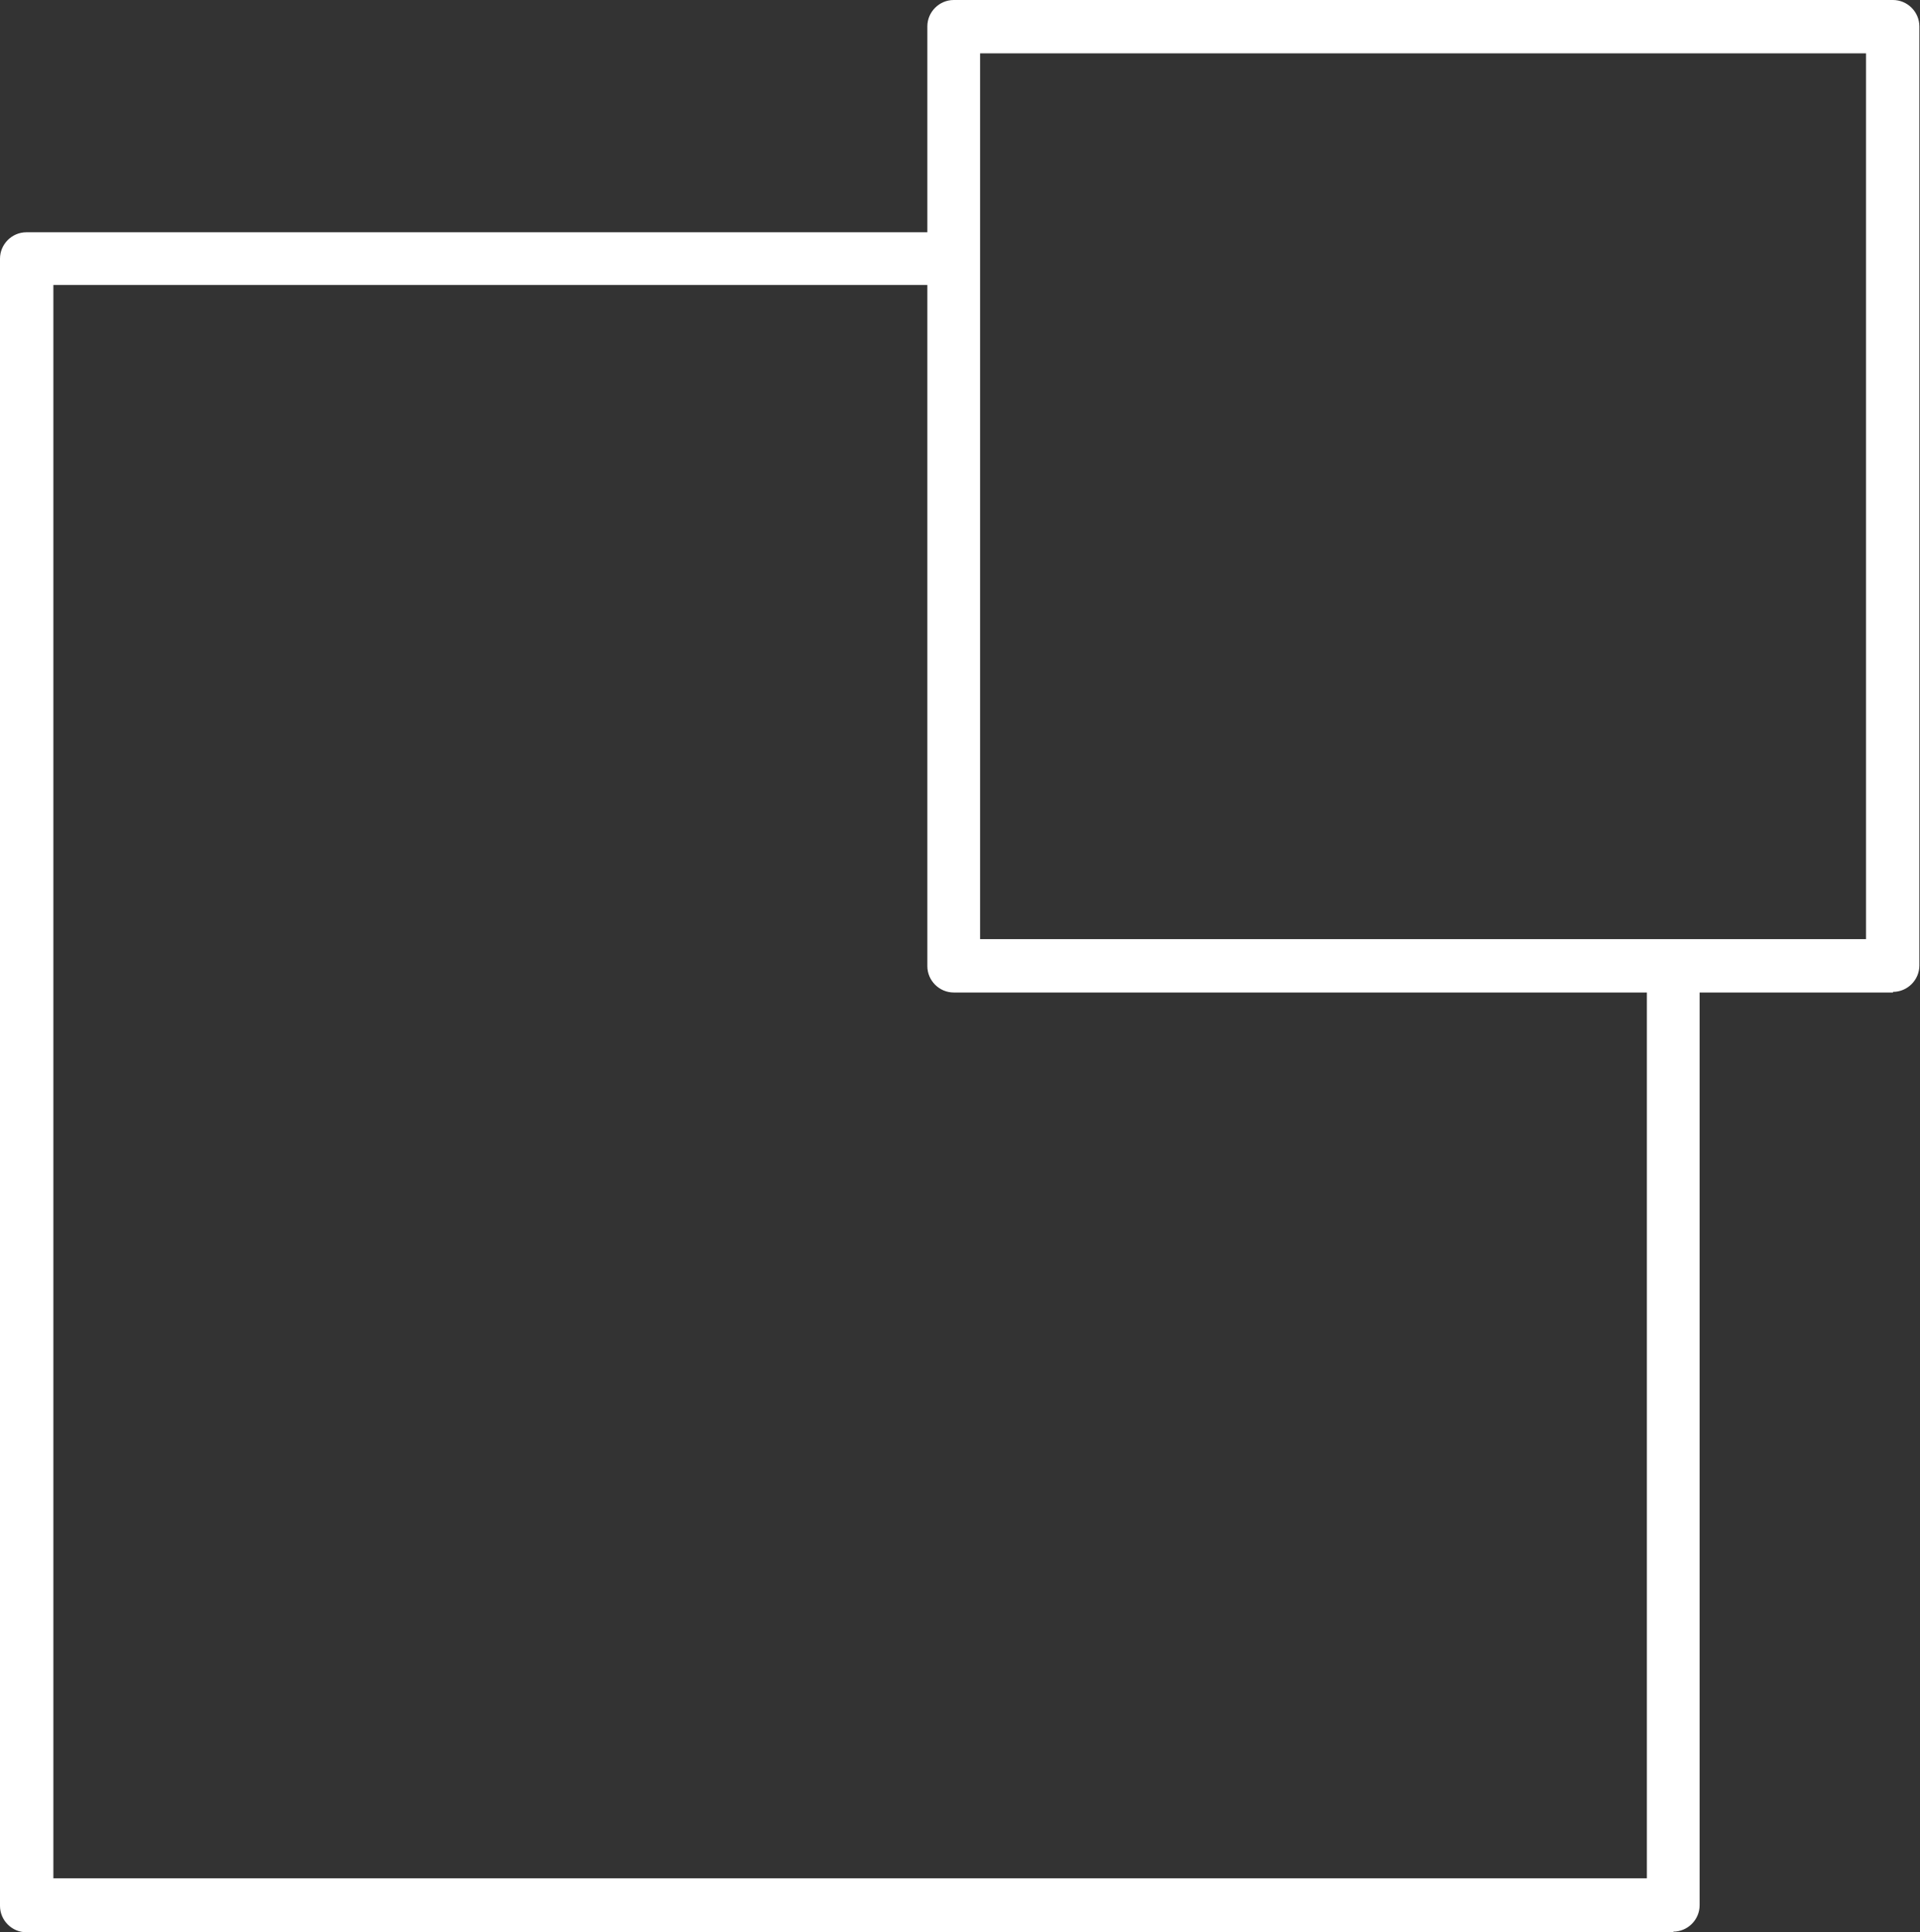
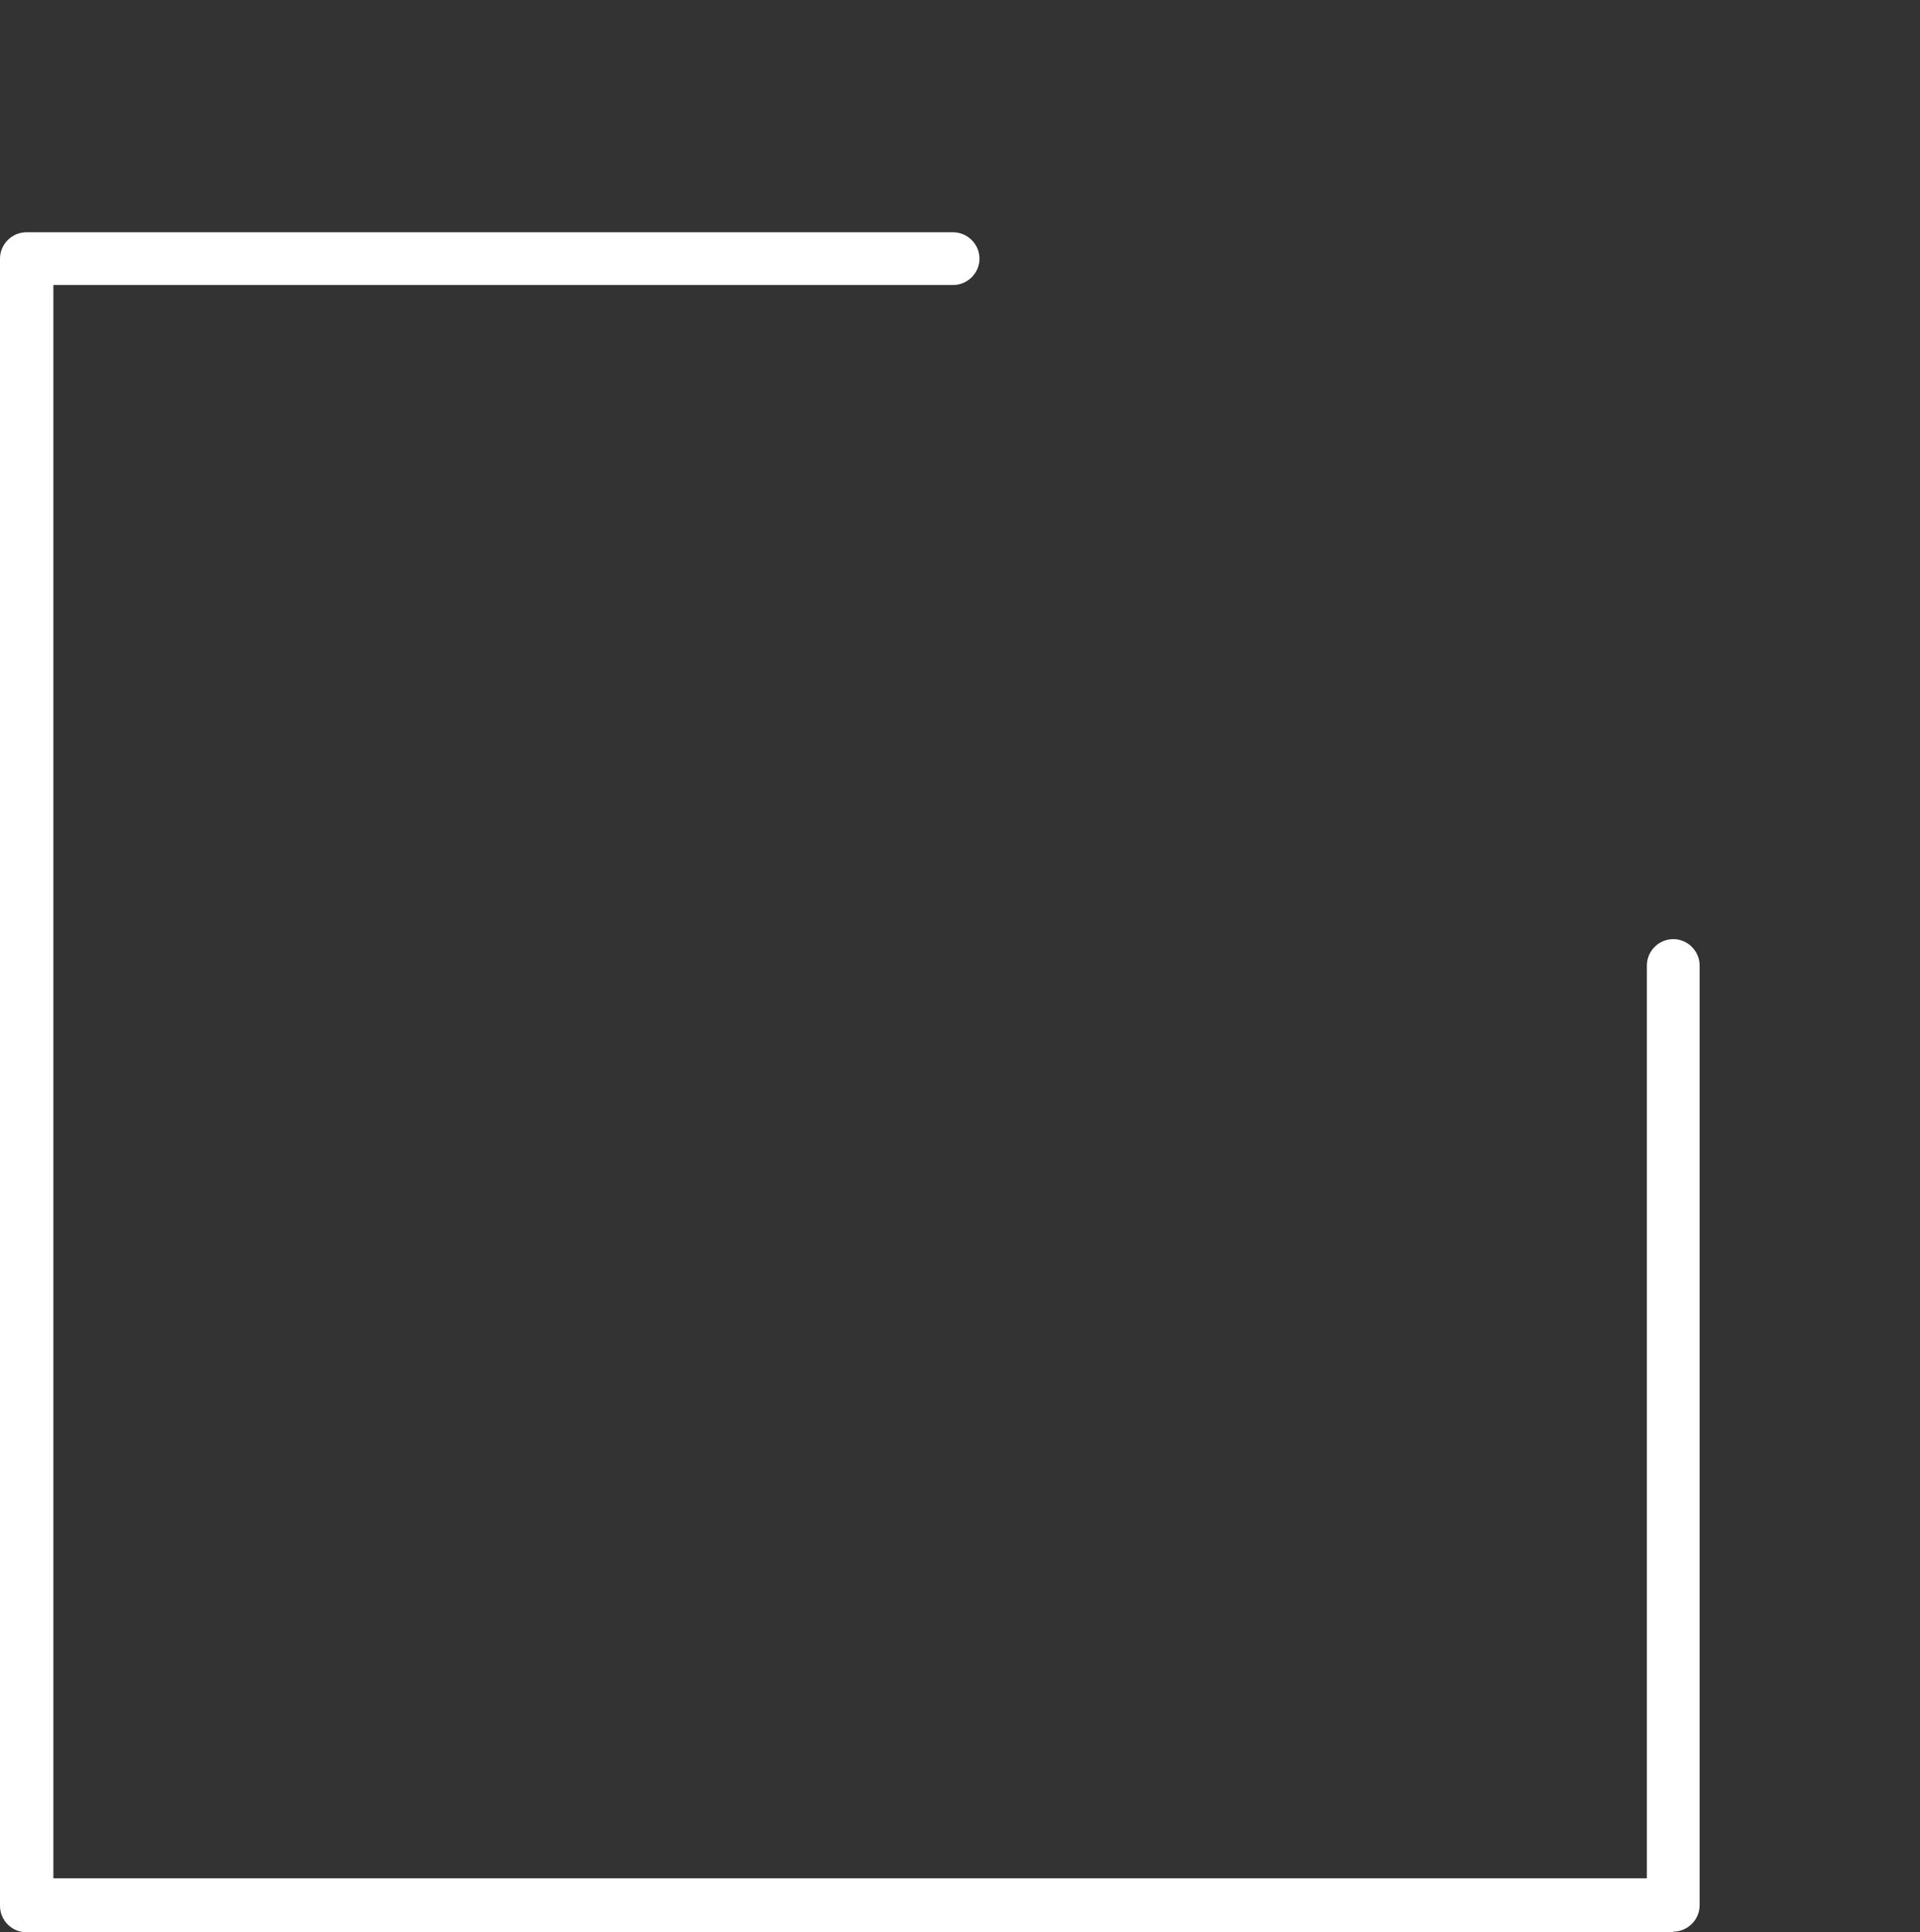
<svg xmlns="http://www.w3.org/2000/svg" id="Layer_2" data-name="Layer 2" viewBox="0 0 30.58 30.78">
  <rect x="0" y="0" width="30.58" height="30.78" fill="#333333" stroke="none" />
  <defs>
    <style>      .cls-1 {        fill: #fff;        stroke-width: 0px;      }    </style>
  </defs>
  <g id="Text">
    <g>
      <path class="cls-1" d="m26.66,30.78H.42c-.23,0-.42-.19-.42-.42V4.12c0-.23.19-.42.42-.42h14.76c.23,0,.42.19.42.42s-.19.42-.42.42H.85v25.38h25.38v-14.54c0-.23.19-.42.42-.42s.42.19.42.42v14.97c0,.23-.19.42-.42.42Z" />
-       <path class="cls-1" d="m30.15,15.81h-14.96c-.23,0-.42-.19-.42-.42V.42c0-.23.19-.42.42-.42h14.96c.23,0,.42.19.42.42v14.96c0,.23-.19.42-.42.42Zm-14.54-.85h14.11V.85h-14.11v14.11Z" />
    </g>
  </g>
</svg>